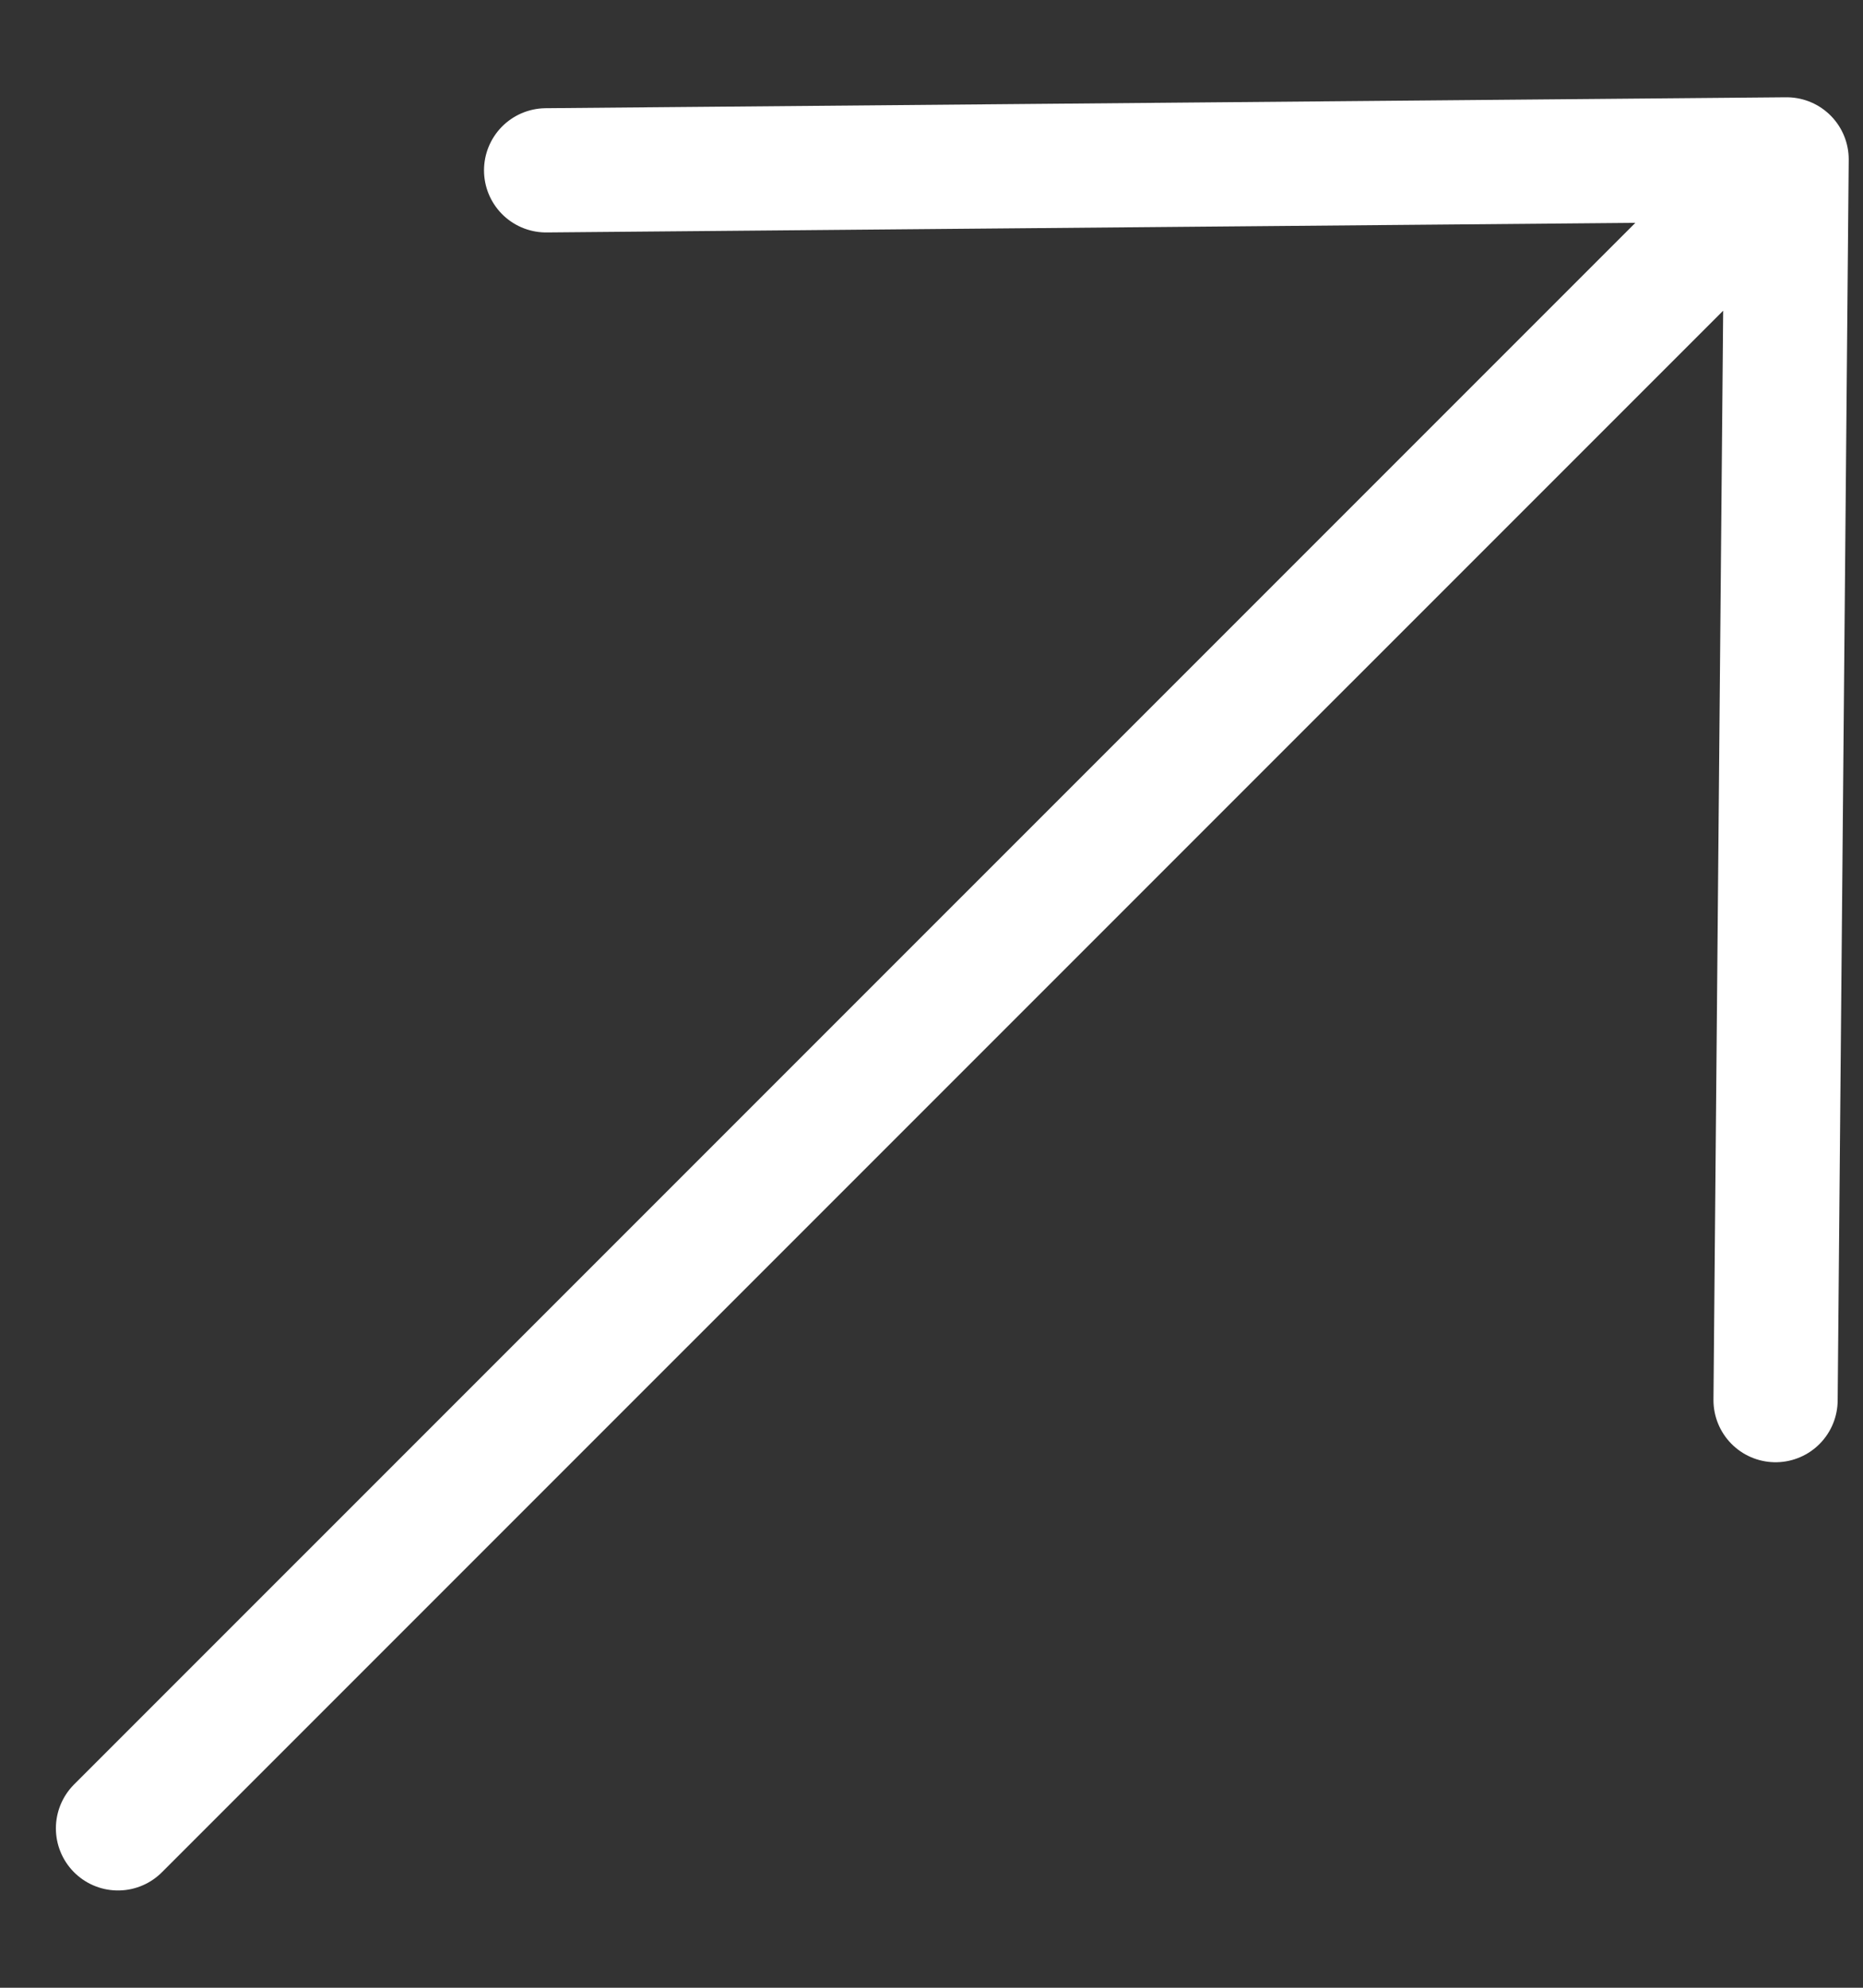
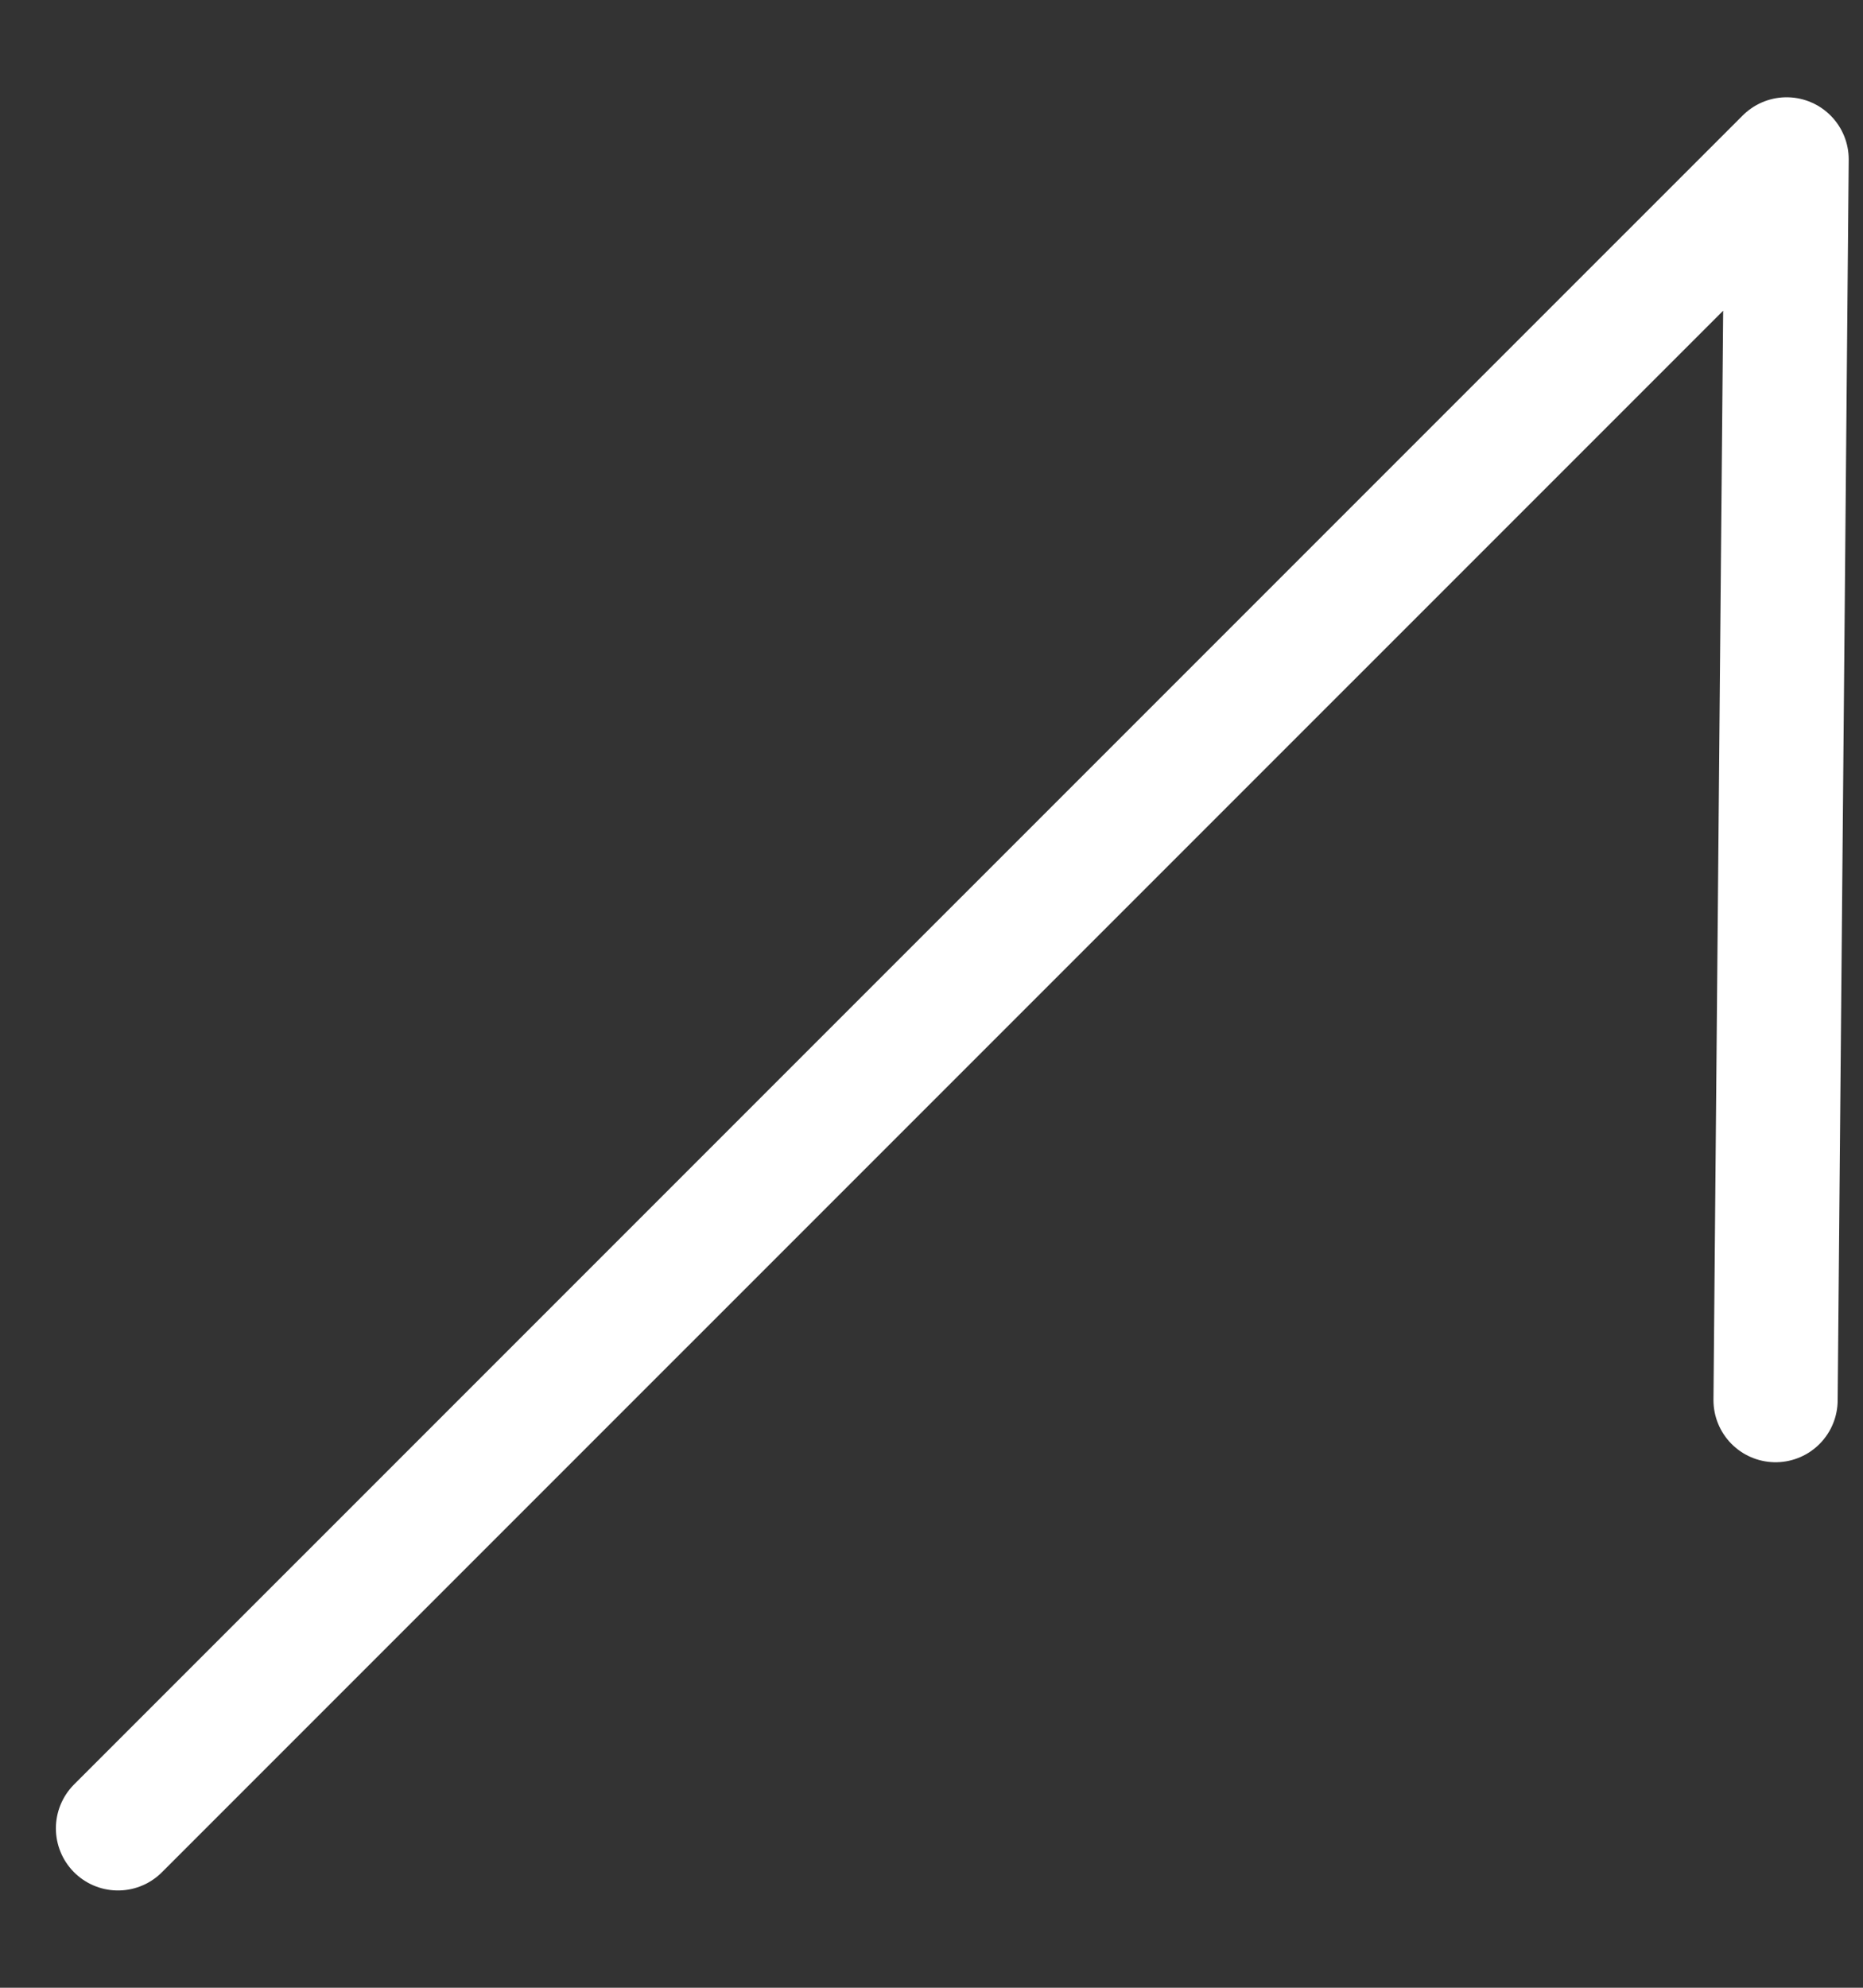
<svg xmlns="http://www.w3.org/2000/svg" width="15" height="16" viewBox="0 0 15 16" fill="none">
  <rect x="0" y="0" width="15" height="16" fill="#333333" stroke="none" />
-   <path d="M0.95 14.717L14.385 1.283M14.385 1.283L14.296 11.27M14.385 1.283L4.397 1.371" stroke="white" stroke-linecap="round" stroke-linejoin="round" />
+   <path d="M0.95 14.717L14.385 1.283M14.385 1.283L14.296 11.27M14.385 1.283" stroke="white" stroke-linecap="round" stroke-linejoin="round" />
</svg>